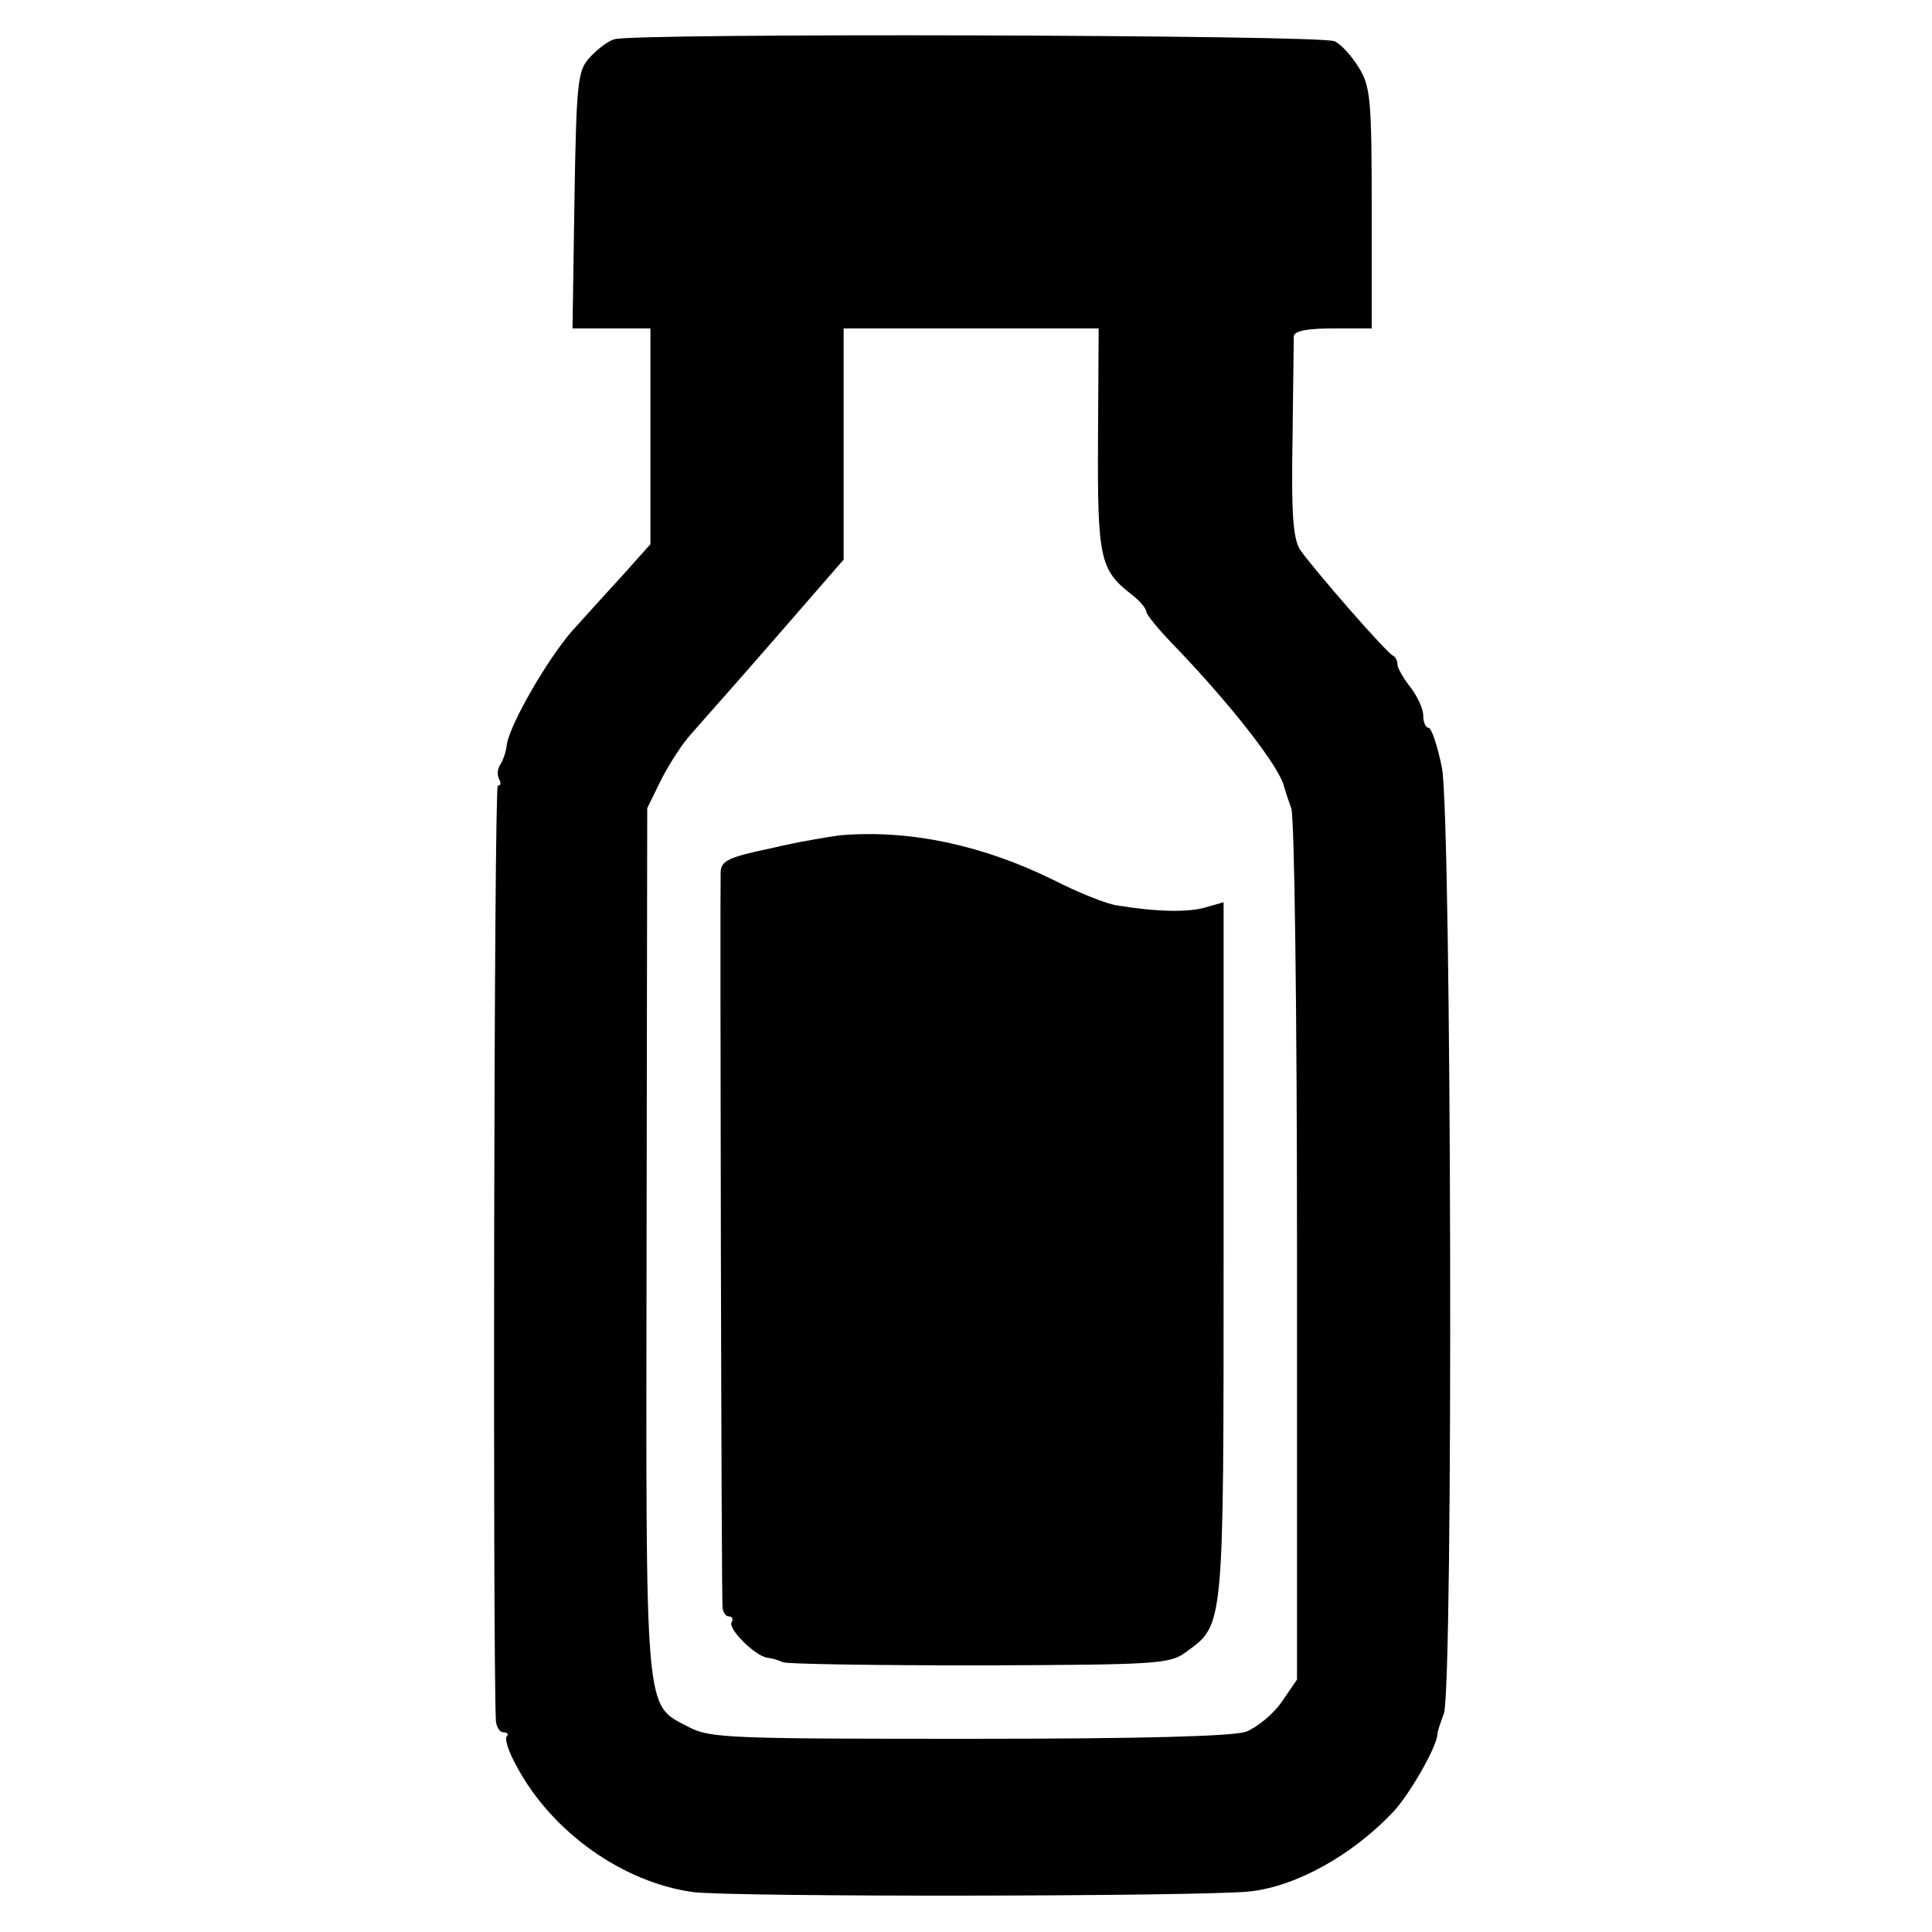
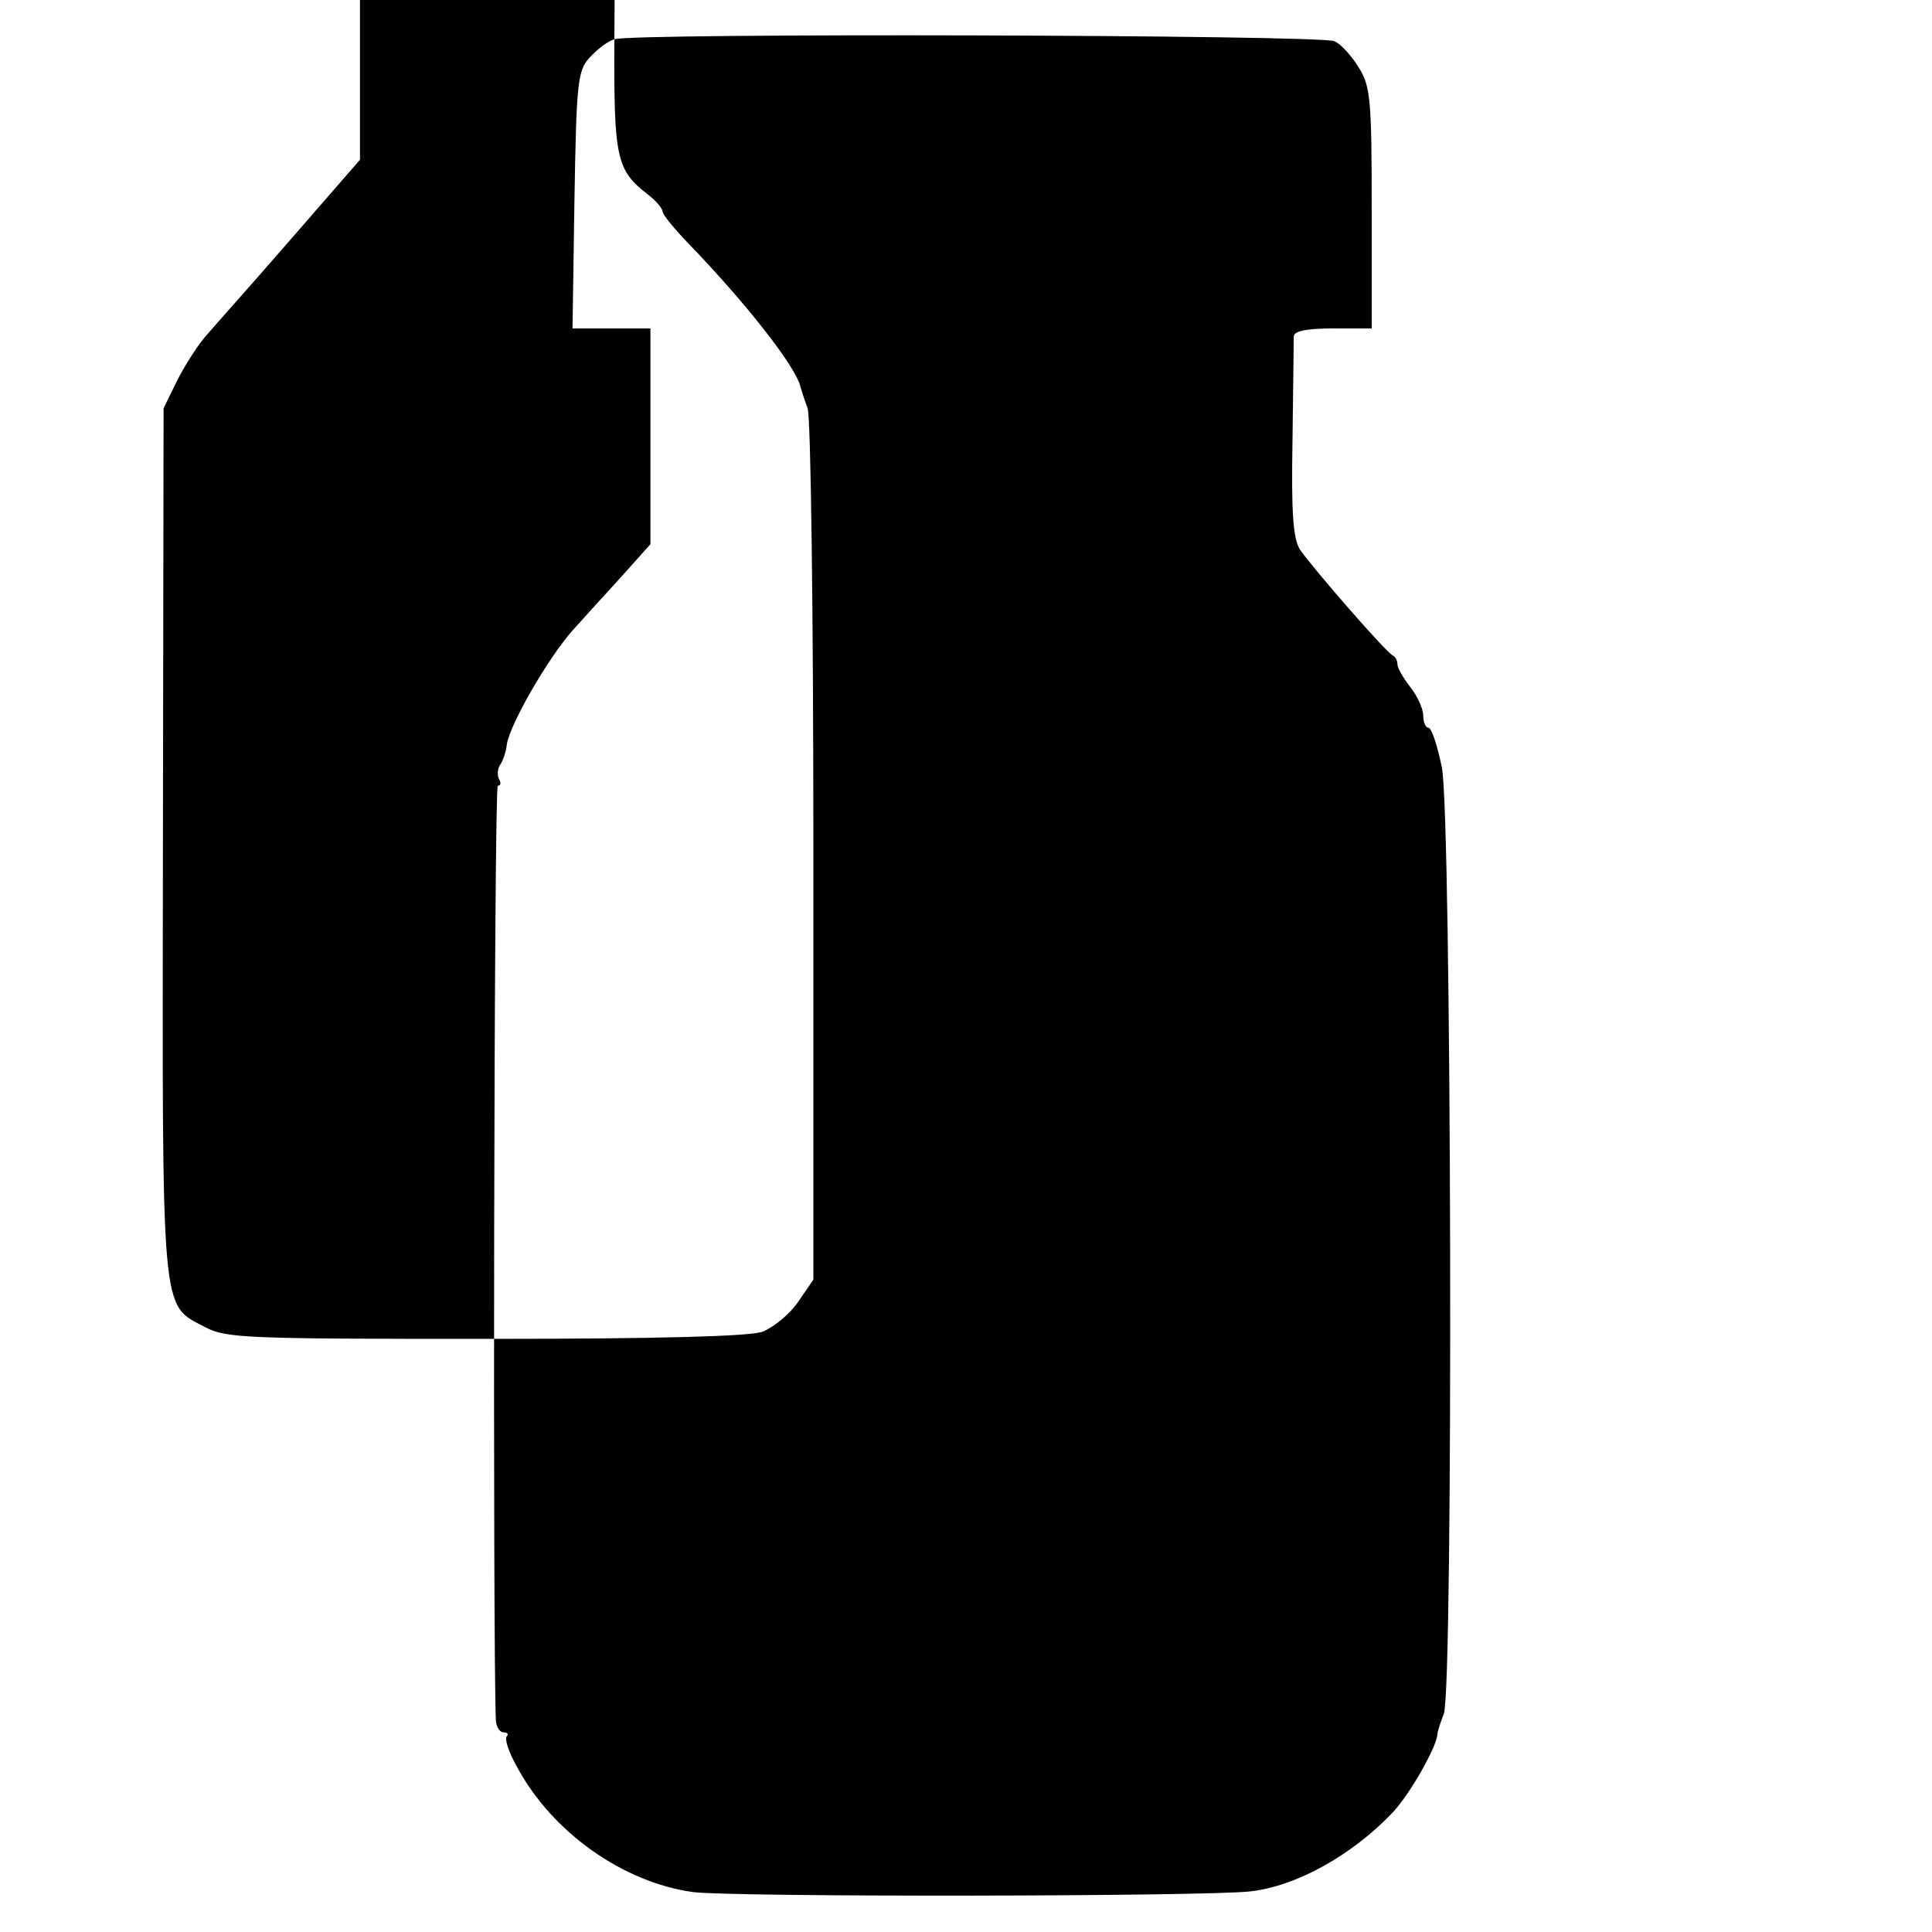
<svg xmlns="http://www.w3.org/2000/svg" version="1.0" width="300pt" height="300pt" viewBox="0 0 300 300" preserveAspectRatio="xMidYMid meet">
  <g transform="translate(0,300) scale(0.1,-0.1)" fill="#000000" stroke="none">
-     <path d="M954 2939 c-11 -3 -28 -17 -39 -29 -18 -20 -20 -39 -23 -221 l-3 -199 60 0 61 0 0 -168 0 -167 -42 -47 c-24 -26 -59 -65 -79 -87 -38 -43 -97 -145 -102 -177 -1 -11 -6 -25 -10 -31 -5 -7 -5 -17 -2 -23 3 -5 3 -10 -2 -10 -6 0 -8 -1339 -3 -1452 1 -10 6 -18 12 -18 6 0 8 -3 5 -6 -4 -4 3 -25 16 -48 55 -102 165 -179 273 -194 64 -8 790 -7 865 1 72 8 158 56 221 122 26 27 69 102 70 122 0 4 5 19 10 32 15 40 12 1392 -3 1469 -7 34 -16 62 -21 62 -4 0 -8 8 -8 19 0 10 -9 30 -20 44 -11 14 -20 30 -20 35 0 6 -3 12 -7 14 -10 4 -123 134 -144 164 -11 17 -14 55 -12 170 1 82 2 155 2 162 1 8 20 12 61 12 l60 0 0 186 c0 170 -2 190 -20 219 -11 18 -28 37 -38 41 -21 10 -1092 13 -1118 3z m751 -621 c-1 -185 3 -203 52 -241 13 -10 23 -22 23 -27 0 -4 17 -25 38 -47 92 -95 170 -195 176 -225 2 -7 7 -22 11 -33 5 -10 9 -319 9 -686 l0 -667 -24 -35 c-13 -19 -38 -39 -55 -46 -21 -7 -157 -11 -431 -11 -368 0 -402 1 -434 18 -70 37 -67 6 -66 754 l1 673 22 45 c13 25 33 56 46 70 12 14 71 80 130 148 l107 123 0 179 0 180 198 0 198 0 -1 -172z" />
-     <path d="M1305 1703 c-16 -2 -65 -10 -107 -20 -66 -14 -78 -19 -79 -37 -1 -38 1 -1131 3 -1143 1 -7 5 -13 10 -13 5 0 7 -4 4 -9 -6 -10 36 -52 55 -55 8 -1 19 -4 24 -7 6 -3 143 -5 305 -5 278 1 297 2 322 21 59 43 58 33 58 623 l0 541 -28 -8 c-27 -8 -76 -7 -137 3 -16 2 -61 20 -100 40 -110 54 -223 78 -330 69z" />
+     <path d="M954 2939 c-11 -3 -28 -17 -39 -29 -18 -20 -20 -39 -23 -221 l-3 -199 60 0 61 0 0 -168 0 -167 -42 -47 c-24 -26 -59 -65 -79 -87 -38 -43 -97 -145 -102 -177 -1 -11 -6 -25 -10 -31 -5 -7 -5 -17 -2 -23 3 -5 3 -10 -2 -10 -6 0 -8 -1339 -3 -1452 1 -10 6 -18 12 -18 6 0 8 -3 5 -6 -4 -4 3 -25 16 -48 55 -102 165 -179 273 -194 64 -8 790 -7 865 1 72 8 158 56 221 122 26 27 69 102 70 122 0 4 5 19 10 32 15 40 12 1392 -3 1469 -7 34 -16 62 -21 62 -4 0 -8 8 -8 19 0 10 -9 30 -20 44 -11 14 -20 30 -20 35 0 6 -3 12 -7 14 -10 4 -123 134 -144 164 -11 17 -14 55 -12 170 1 82 2 155 2 162 1 8 20 12 61 12 l60 0 0 186 c0 170 -2 190 -20 219 -11 18 -28 37 -38 41 -21 10 -1092 13 -1118 3z c-1 -185 3 -203 52 -241 13 -10 23 -22 23 -27 0 -4 17 -25 38 -47 92 -95 170 -195 176 -225 2 -7 7 -22 11 -33 5 -10 9 -319 9 -686 l0 -667 -24 -35 c-13 -19 -38 -39 -55 -46 -21 -7 -157 -11 -431 -11 -368 0 -402 1 -434 18 -70 37 -67 6 -66 754 l1 673 22 45 c13 25 33 56 46 70 12 14 71 80 130 148 l107 123 0 179 0 180 198 0 198 0 -1 -172z" />
  </g>
</svg>